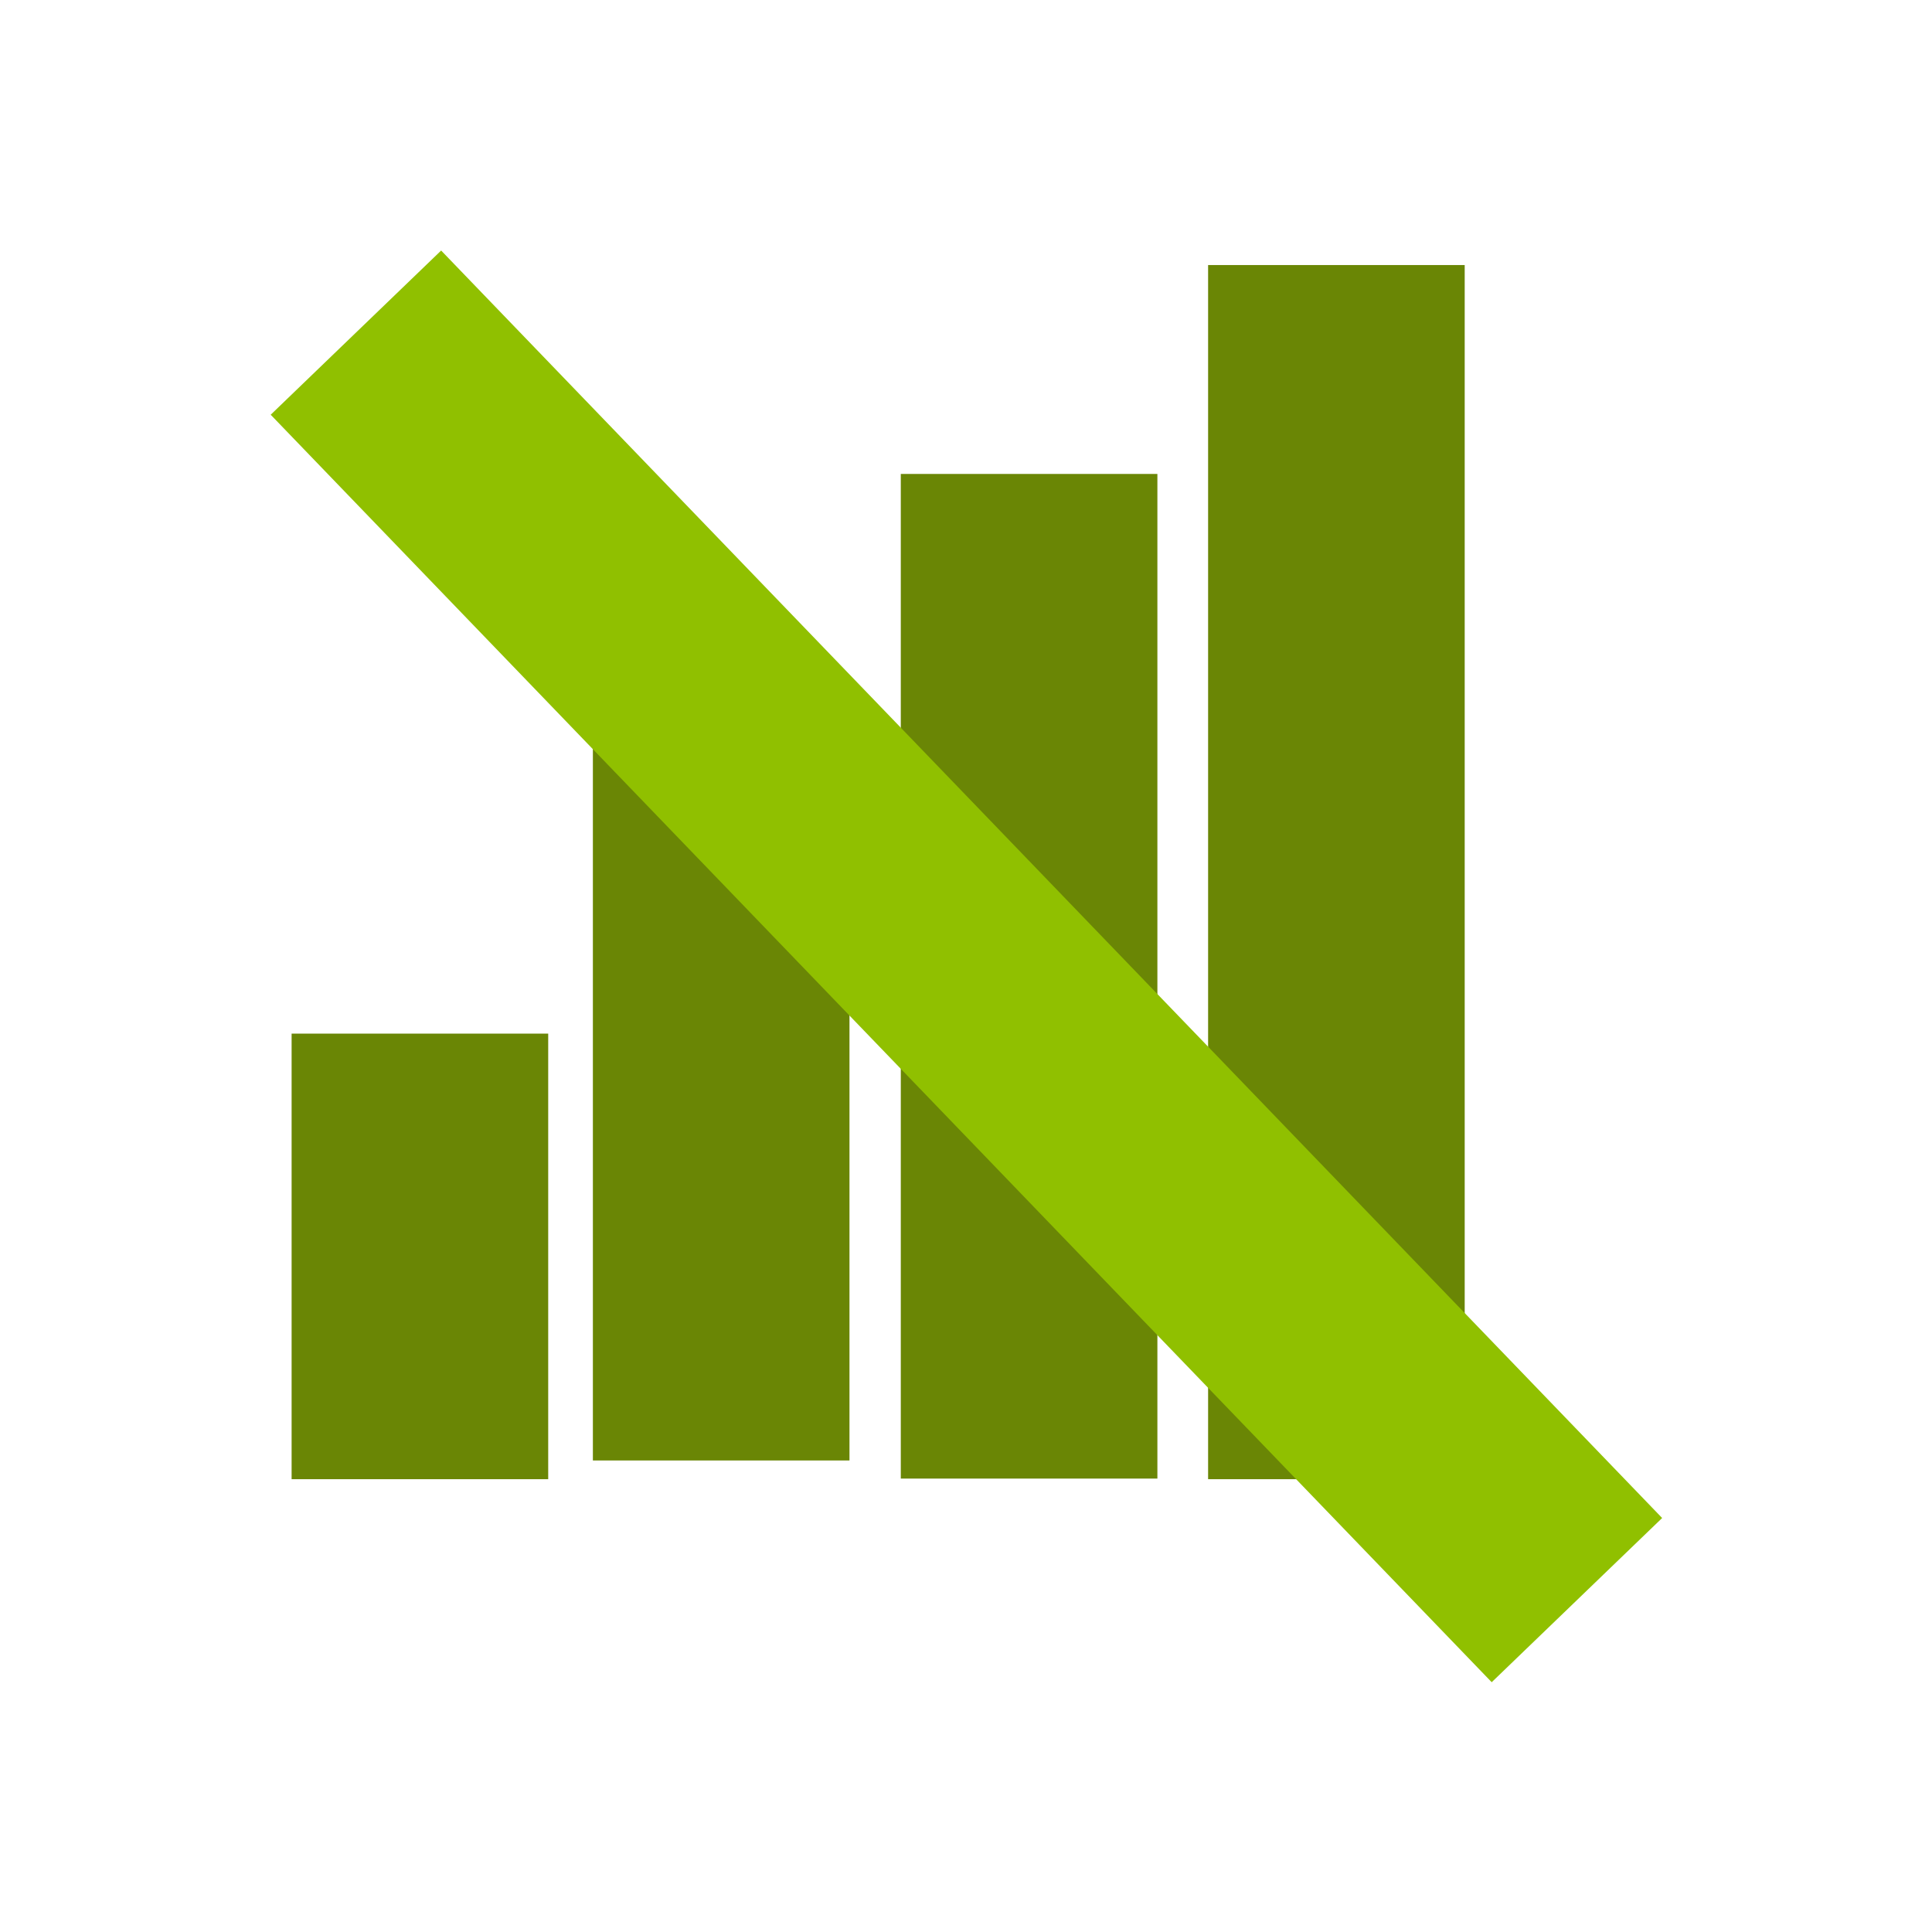
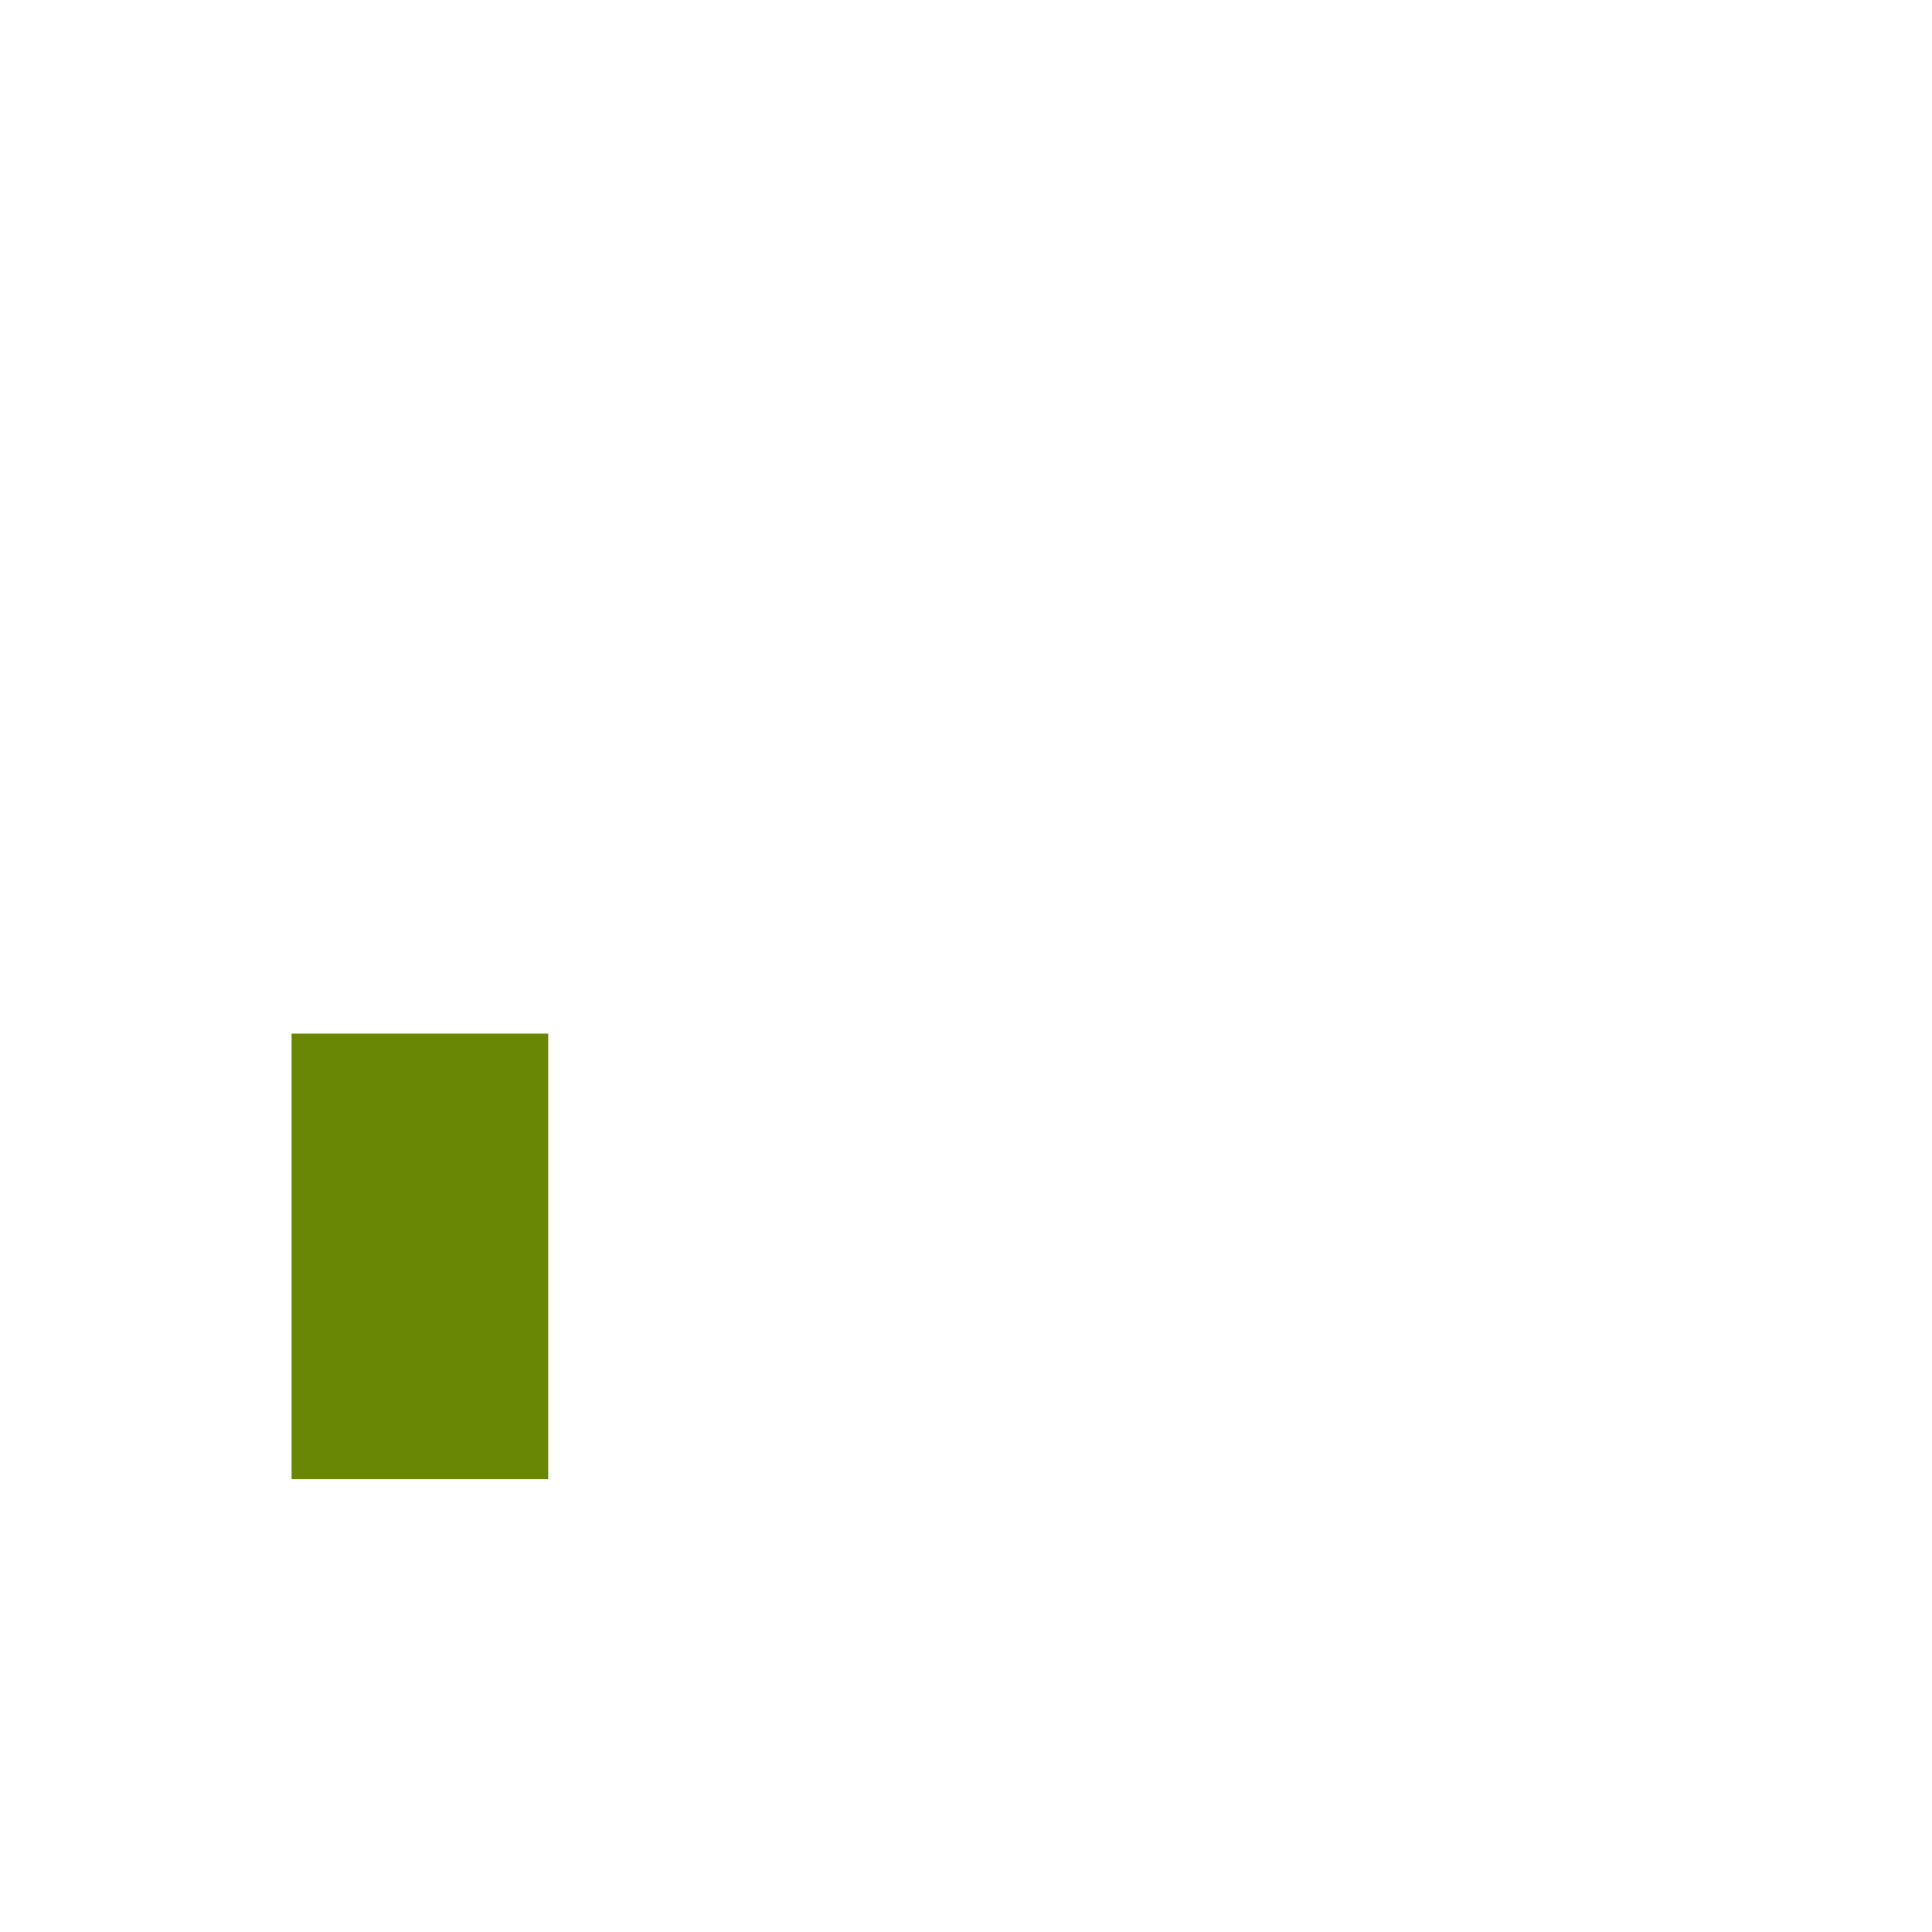
<svg xmlns="http://www.w3.org/2000/svg" id="Layer_1" version="1.1" viewBox="0 0 32 32">
  <defs>
    <style>
      .st0 {
        fill: #90c000;
      }

      .st1 {
        fill: #6a8605;
      }
    </style>
  </defs>
  <g>
-     <rect class="st1" x="20.01" y="4.39" width="4.25" height="20.11" />
-     <rect class="st1" x="14.92" y="7.85" width="4.25" height="16.64" />
-     <rect class="st1" x="9.82" y="11.68" width="4.25" height="12.51" />
    <rect class="st1" x="4.83" y="17.12" width="4.25" height="7.38" />
  </g>
-   <rect class="st0" x="14.04" y="1.43" width="3.92" height="29.15" transform="translate(-6.62 15.58) rotate(-43.93)" />
</svg>